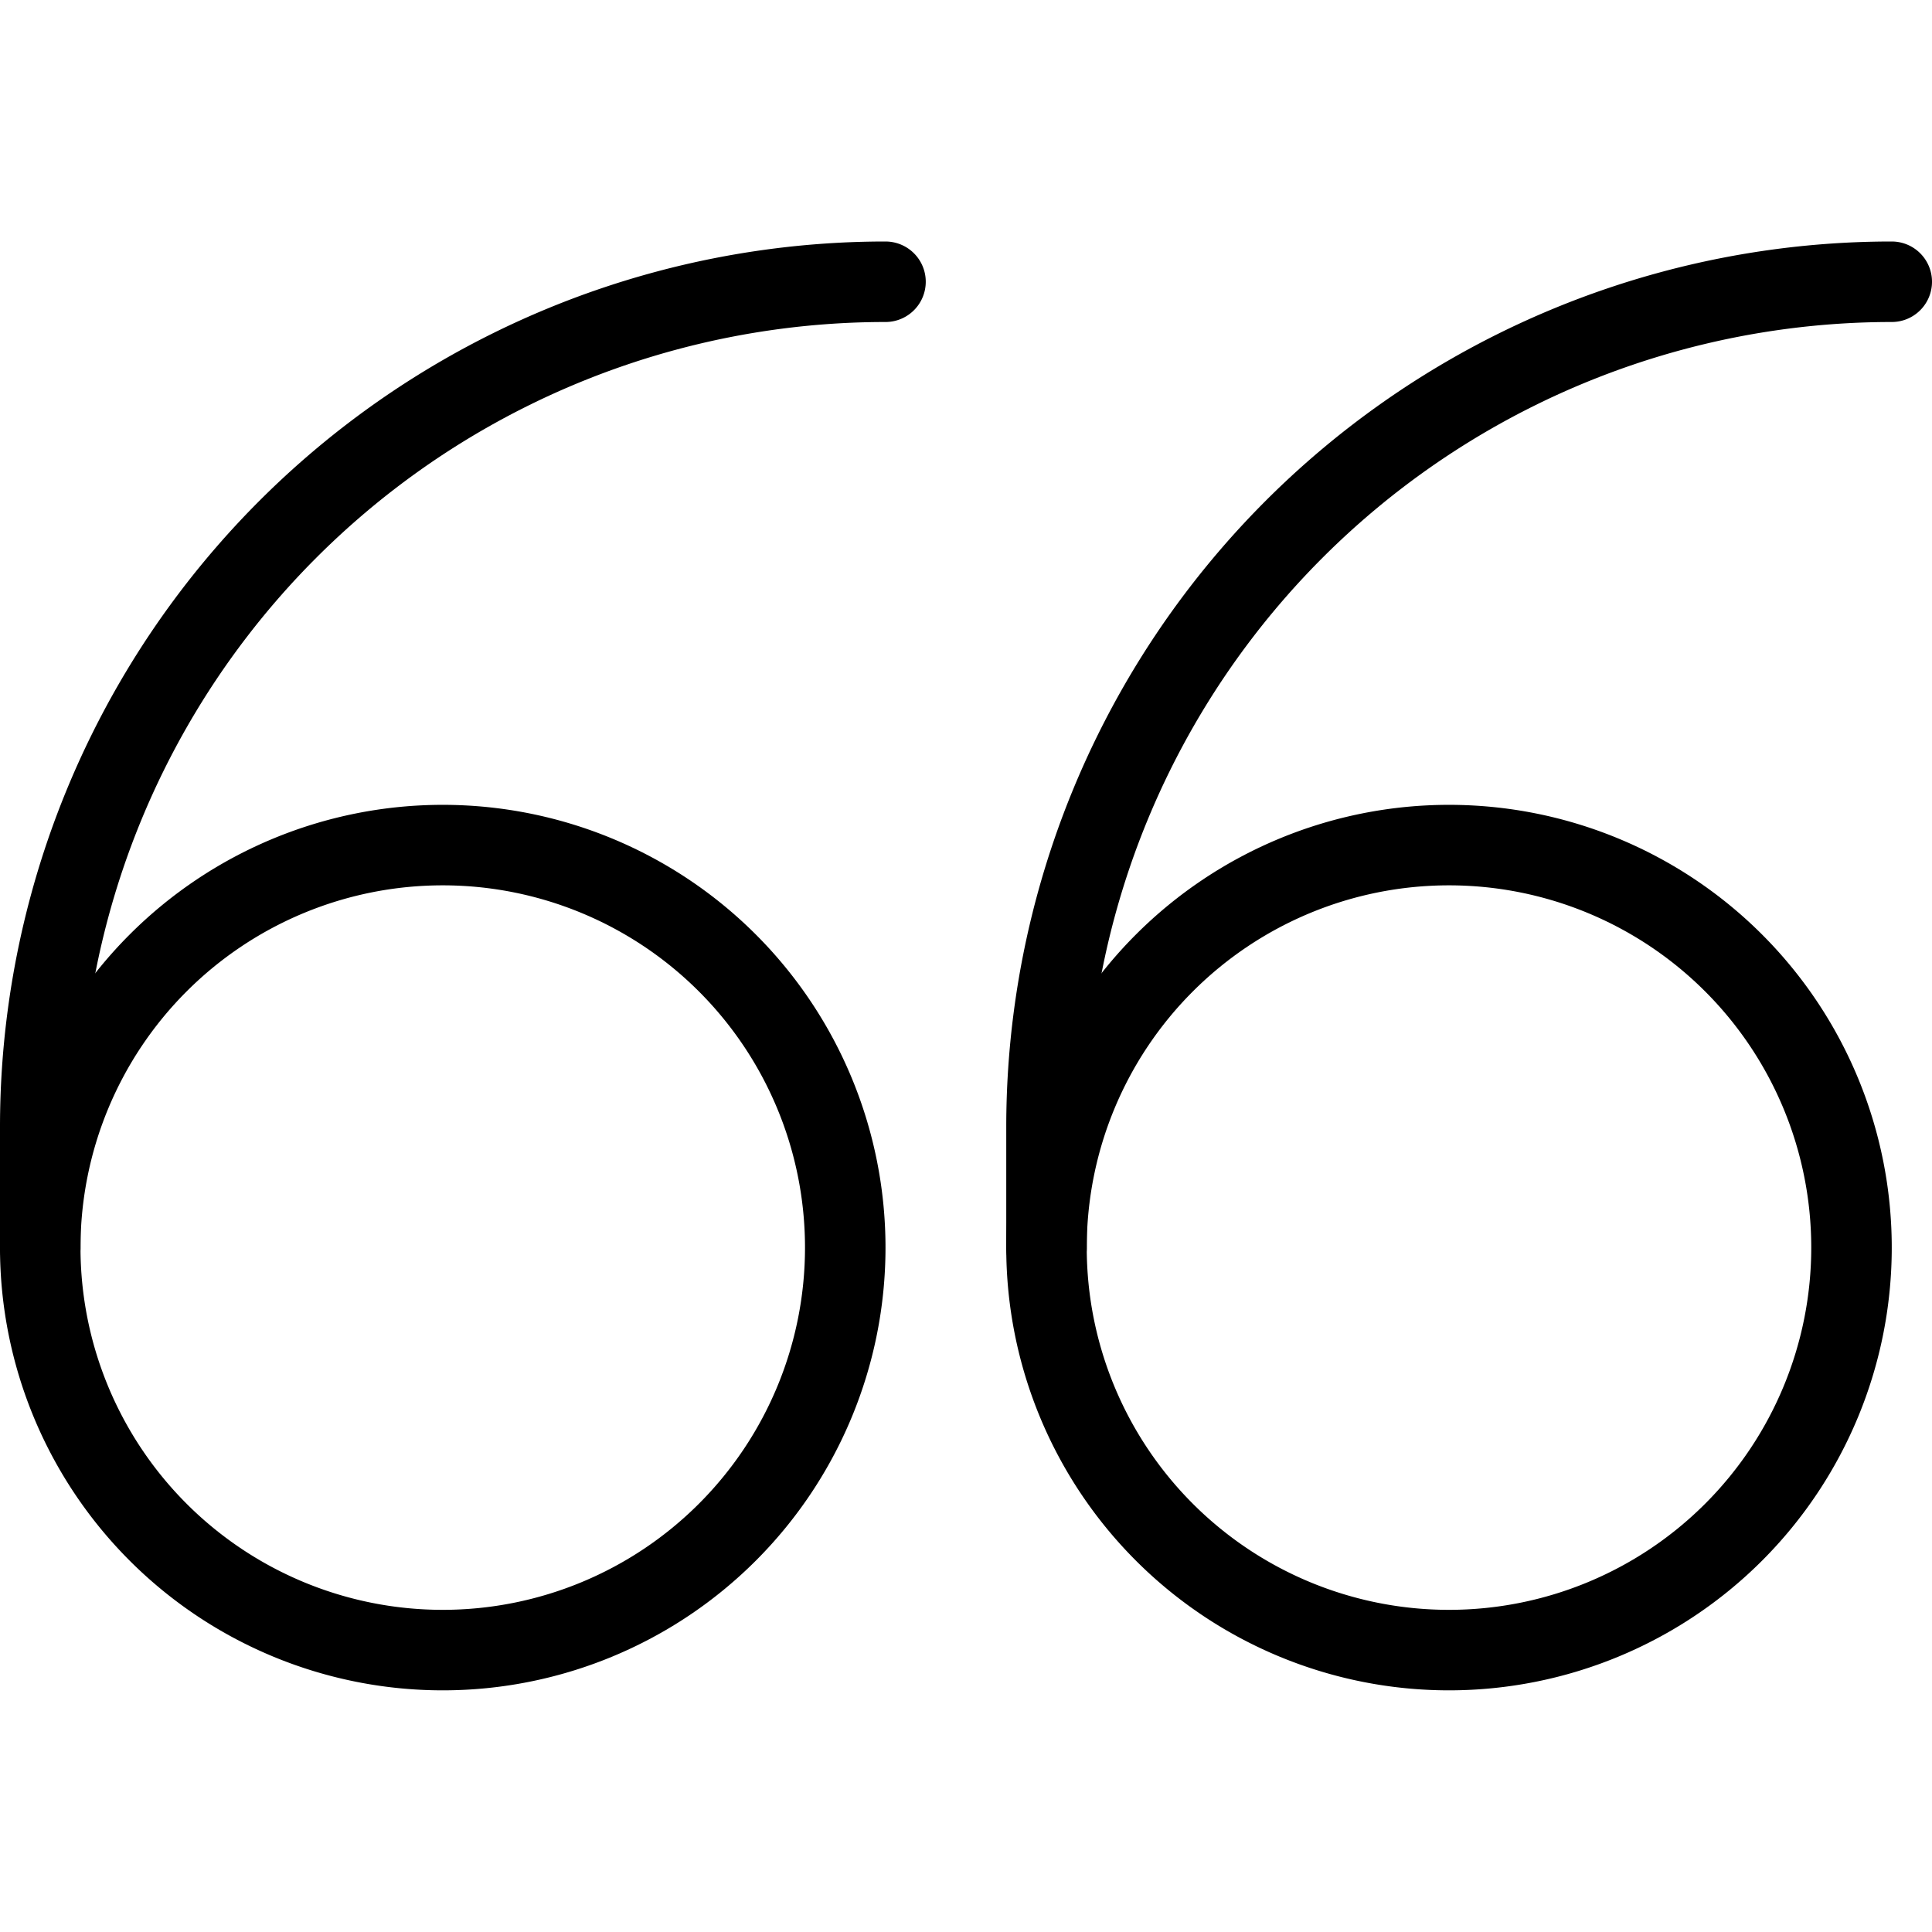
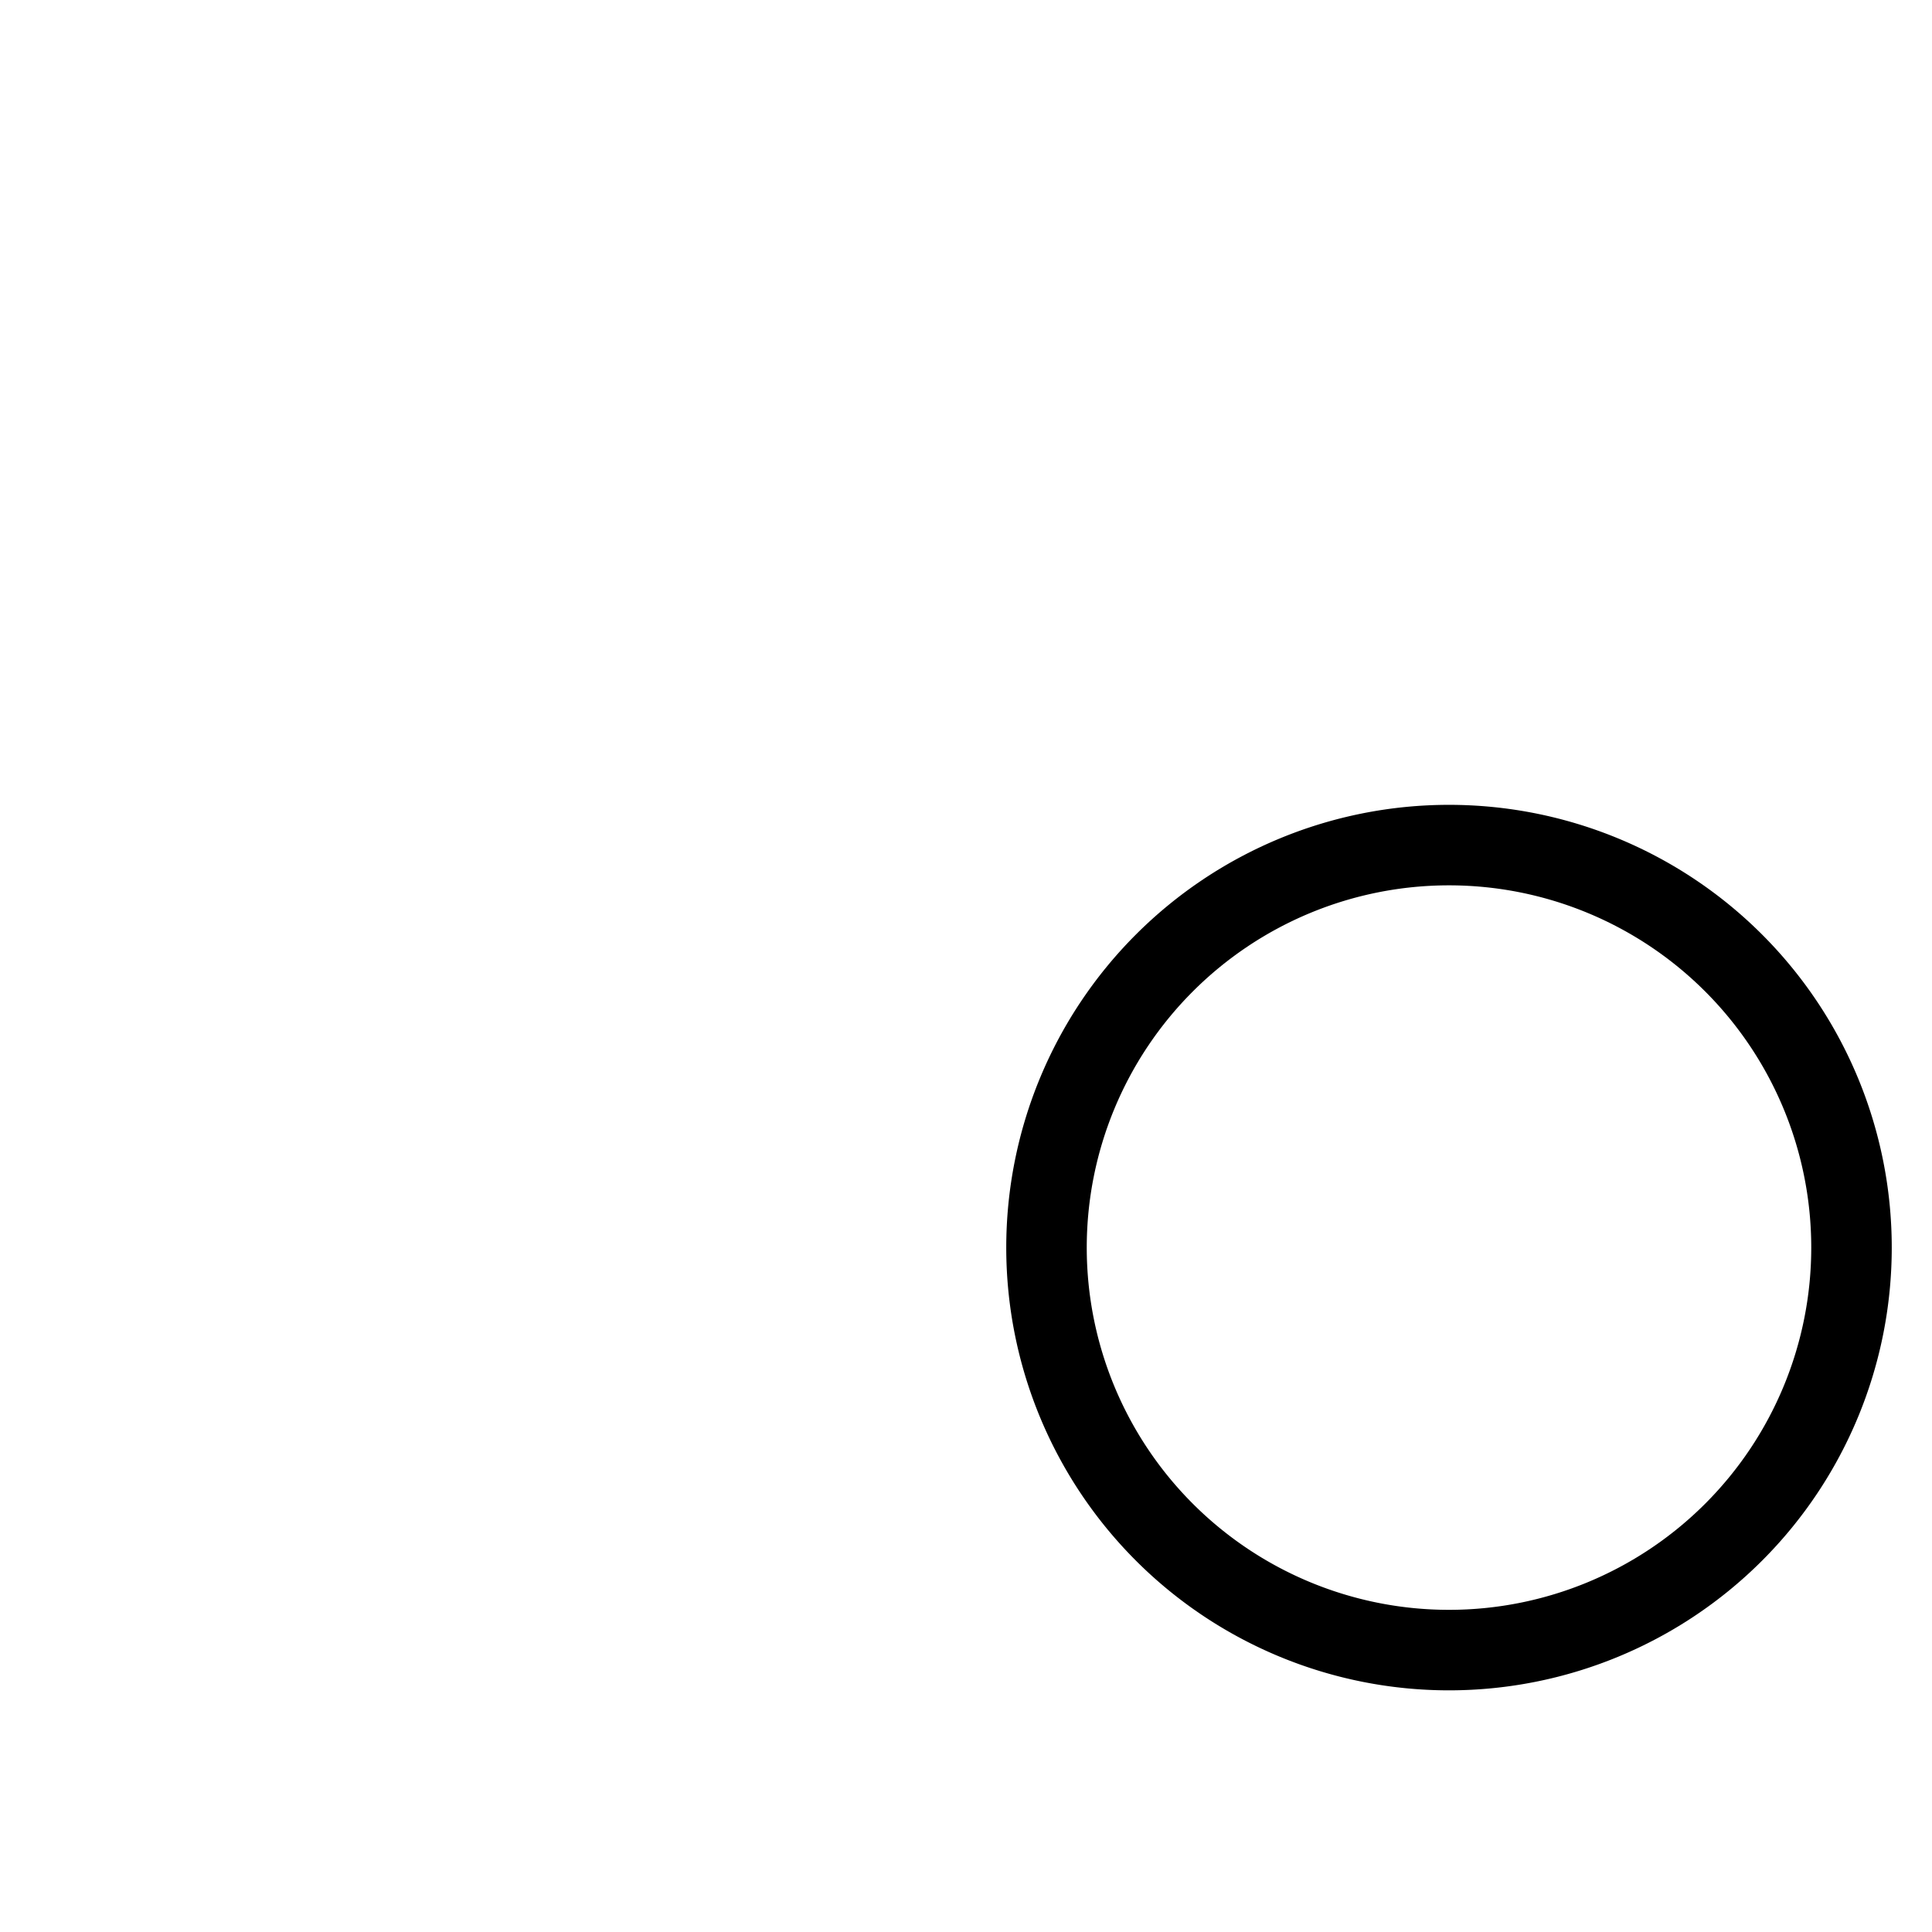
<svg xmlns="http://www.w3.org/2000/svg" viewBox="0 0 24 24">
  <defs />
  <title>open-quote</title>
-   <path d="M11 3.5A10.5 10.5 0 0 0 0.5 14v1.5" fill="none" stroke="#000000" stroke-linecap="round" stroke-linejoin="round" stroke-width="1" />
-   <path d="M0.5 15.498a5 5 0 1 0 10 0 5 5 0 1 0 -10 0" fill="none" stroke="#000000" stroke-linecap="round" stroke-linejoin="round" stroke-width="1" />
-   <path d="M23.5 3.5A10.5 10.5 0 0 0 13 14v1.5" fill="none" stroke="#000000" stroke-linecap="round" stroke-linejoin="round" stroke-width="1" />
  <path d="M13 15.498a5 5 0 1 0 10 0 5 5 0 1 0 -10 0" fill="none" stroke="#000000" stroke-linecap="round" stroke-linejoin="round" stroke-width="1" />
</svg>